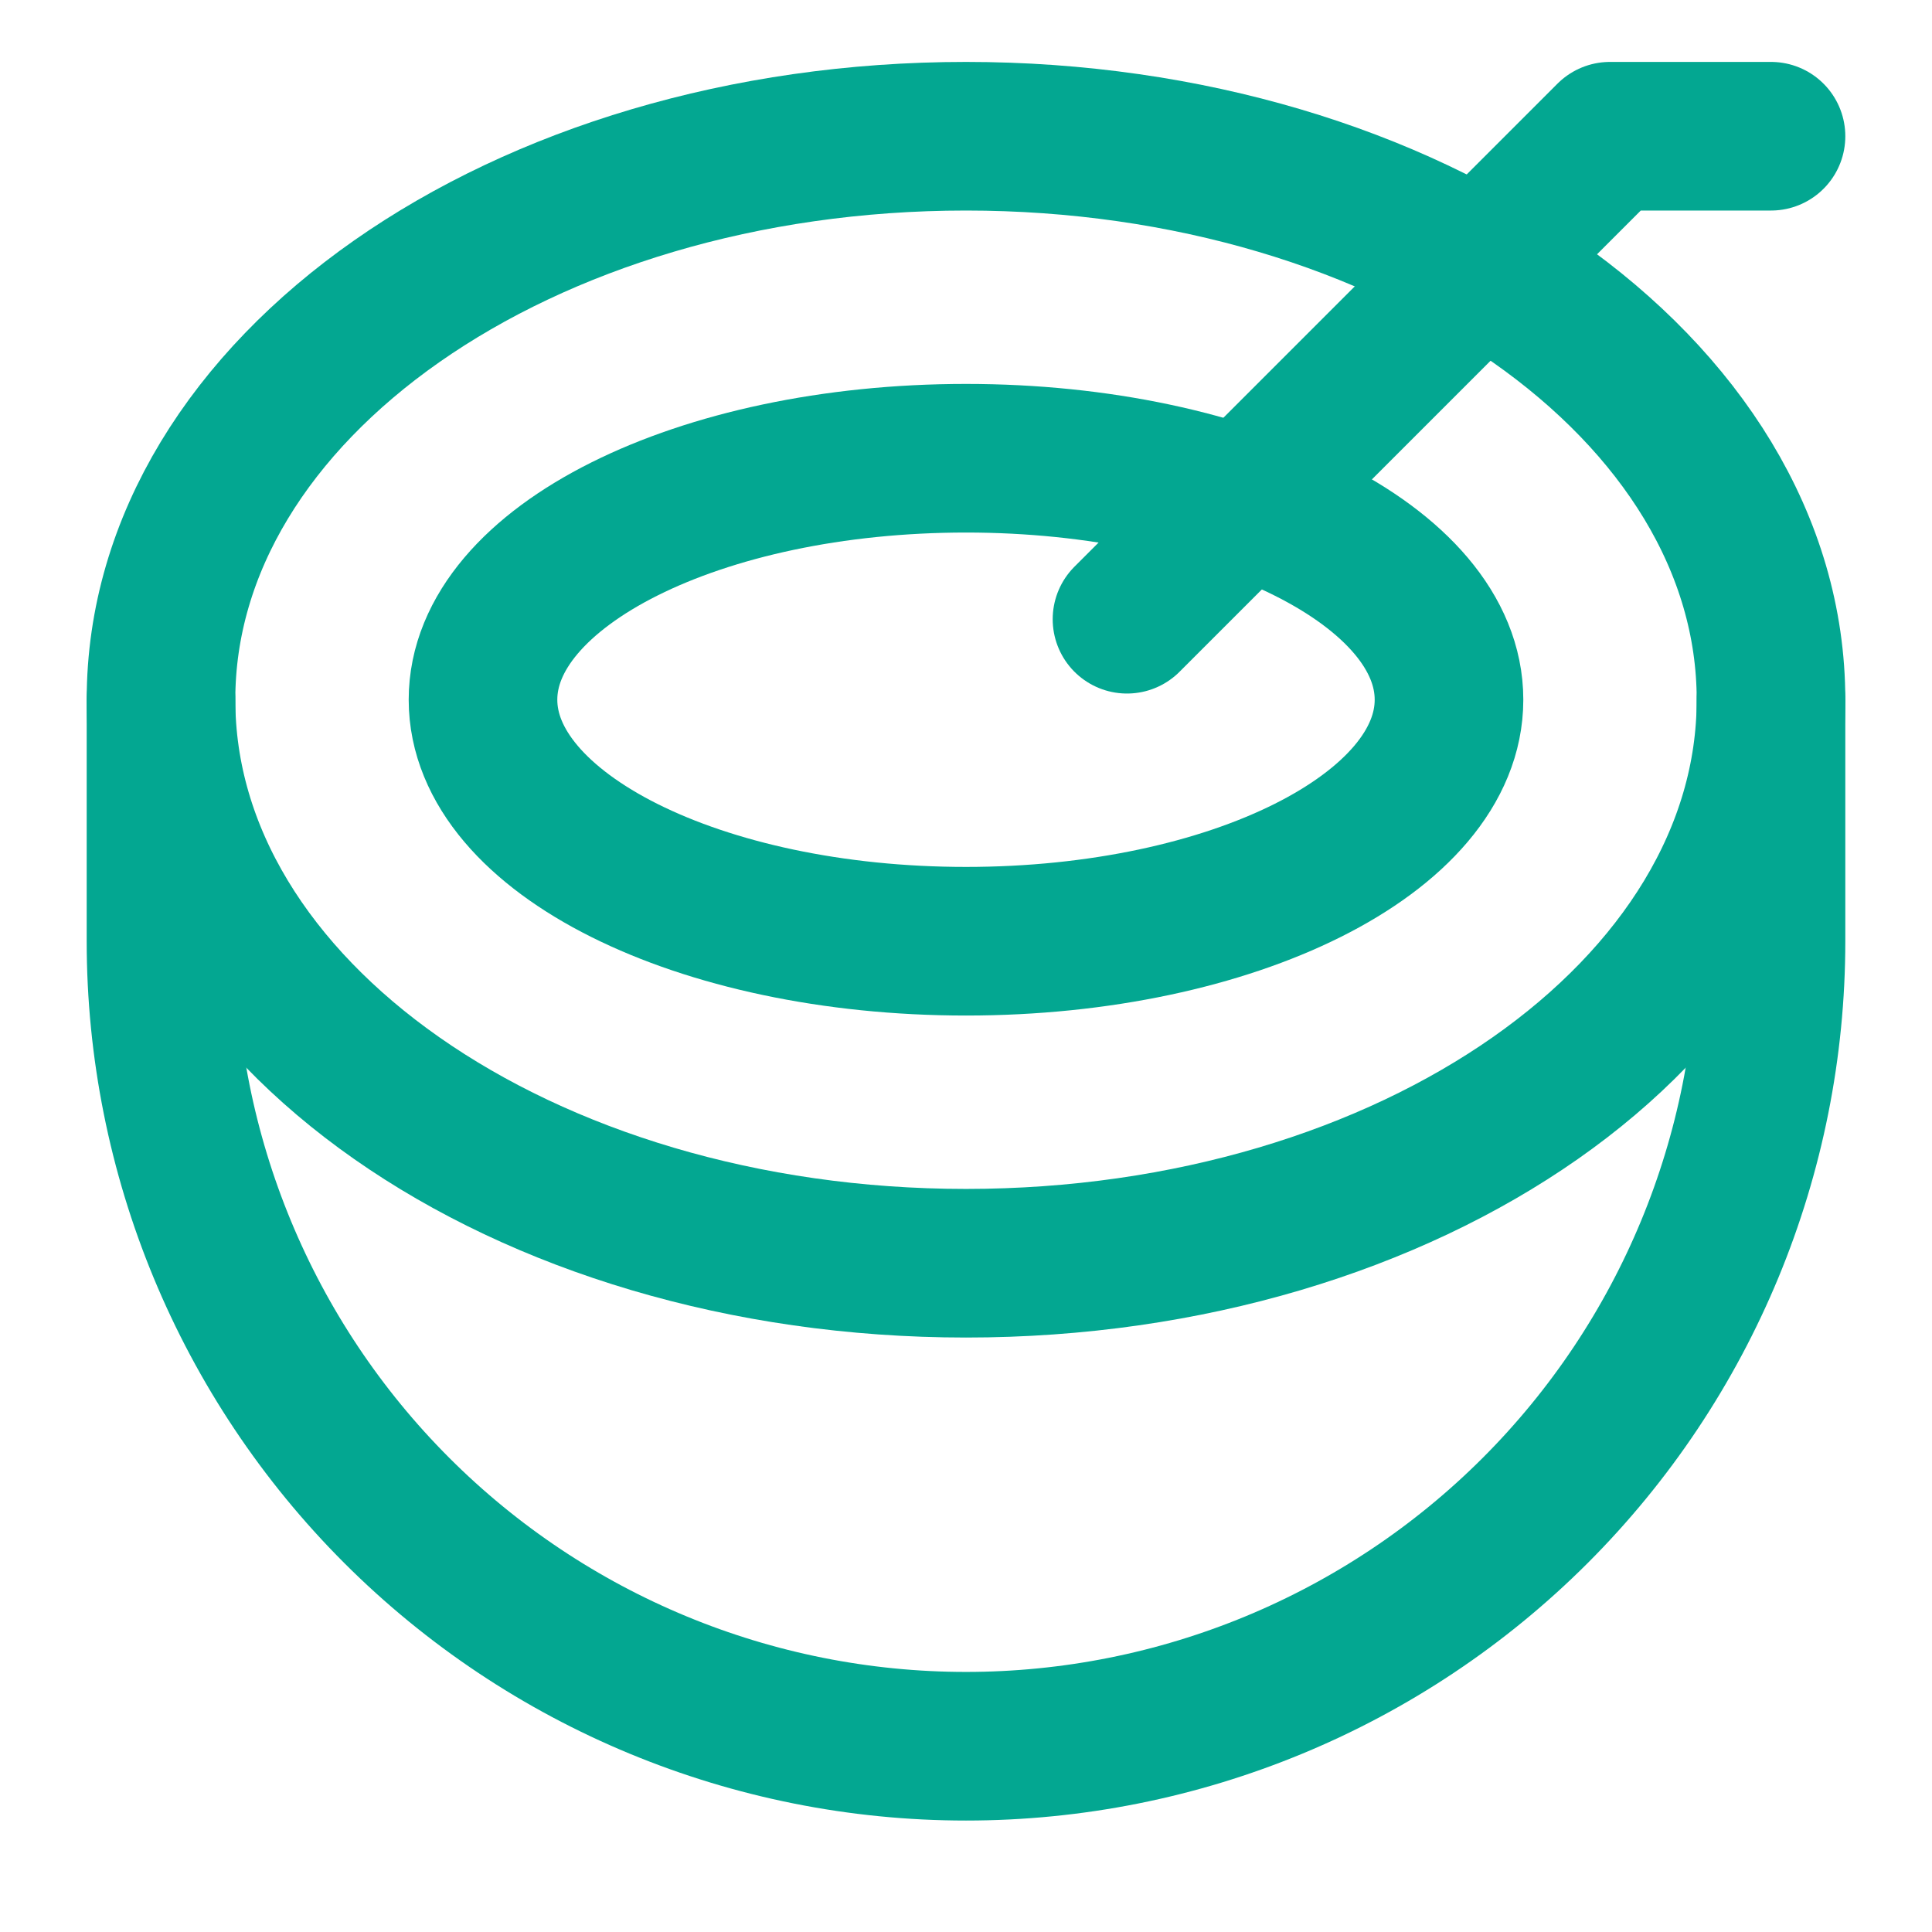
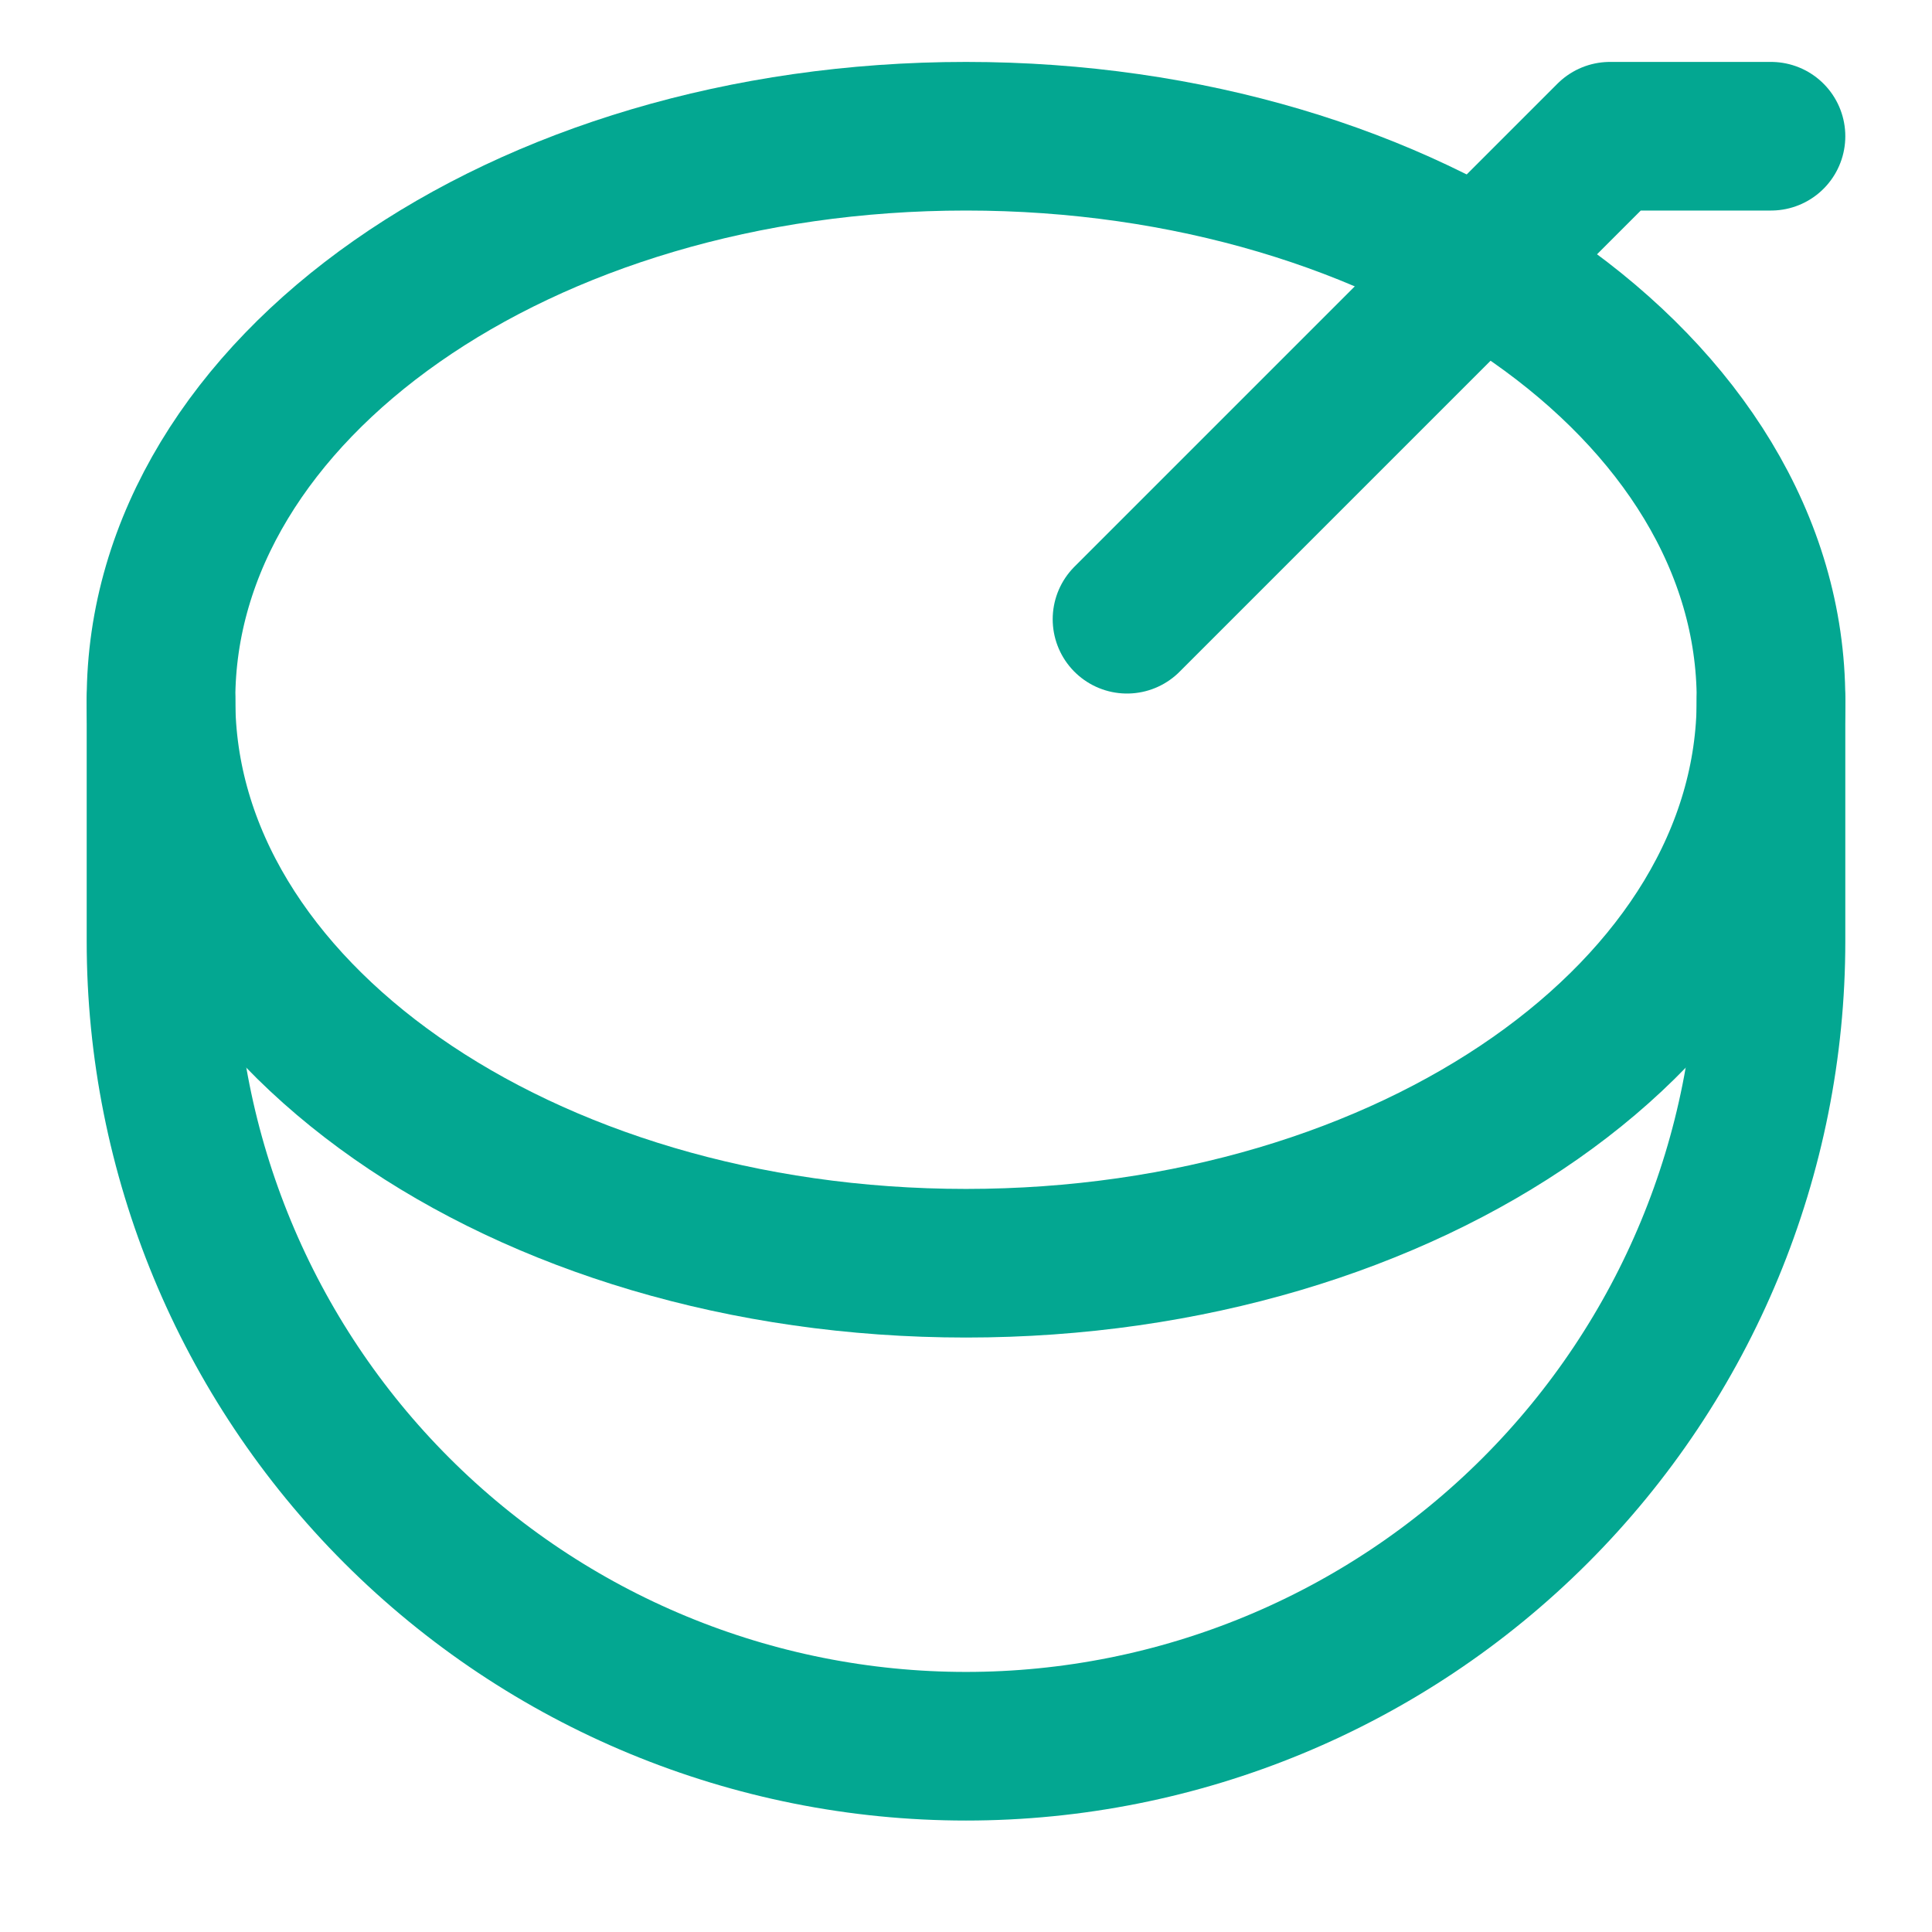
<svg xmlns="http://www.w3.org/2000/svg" width="78" height="78" viewBox="0 0 78 78" fill="none">
  <path d="M39 51C56.949 51 71.5 40.815 71.5 28.25C71.5 15.685 56.949 5.5 39 5.5C21.051 5.5 6.5 15.685 6.5 28.25C6.5 40.815 21.051 51 39 51Z" stroke="#03A791" stroke-width="6" stroke-linecap="round" stroke-linejoin="round" />
  <path d="M6.5 28.25V38C6.5 46.62 9.924 54.886 16.019 60.981C22.114 67.076 30.381 70.5 39 70.5C47.62 70.5 55.886 67.076 61.981 60.981C68.076 54.886 71.5 46.62 71.5 38V28.25" stroke="#03A791" stroke-width="6" stroke-linecap="round" stroke-linejoin="round" />
-   <path d="M39 38C49.77 38 58.5 33.635 58.5 28.25C58.5 22.865 49.77 18.5 39 18.5C28.23 18.5 19.5 22.865 19.5 28.25C19.5 33.635 28.23 38 39 38Z" stroke="#03A791" stroke-width="6" stroke-linecap="round" stroke-linejoin="round" />
  <path d="M45.5 25L65 5.5H71.5" stroke="#03A791" stroke-width="6" stroke-linecap="round" stroke-linejoin="round" />
</svg>